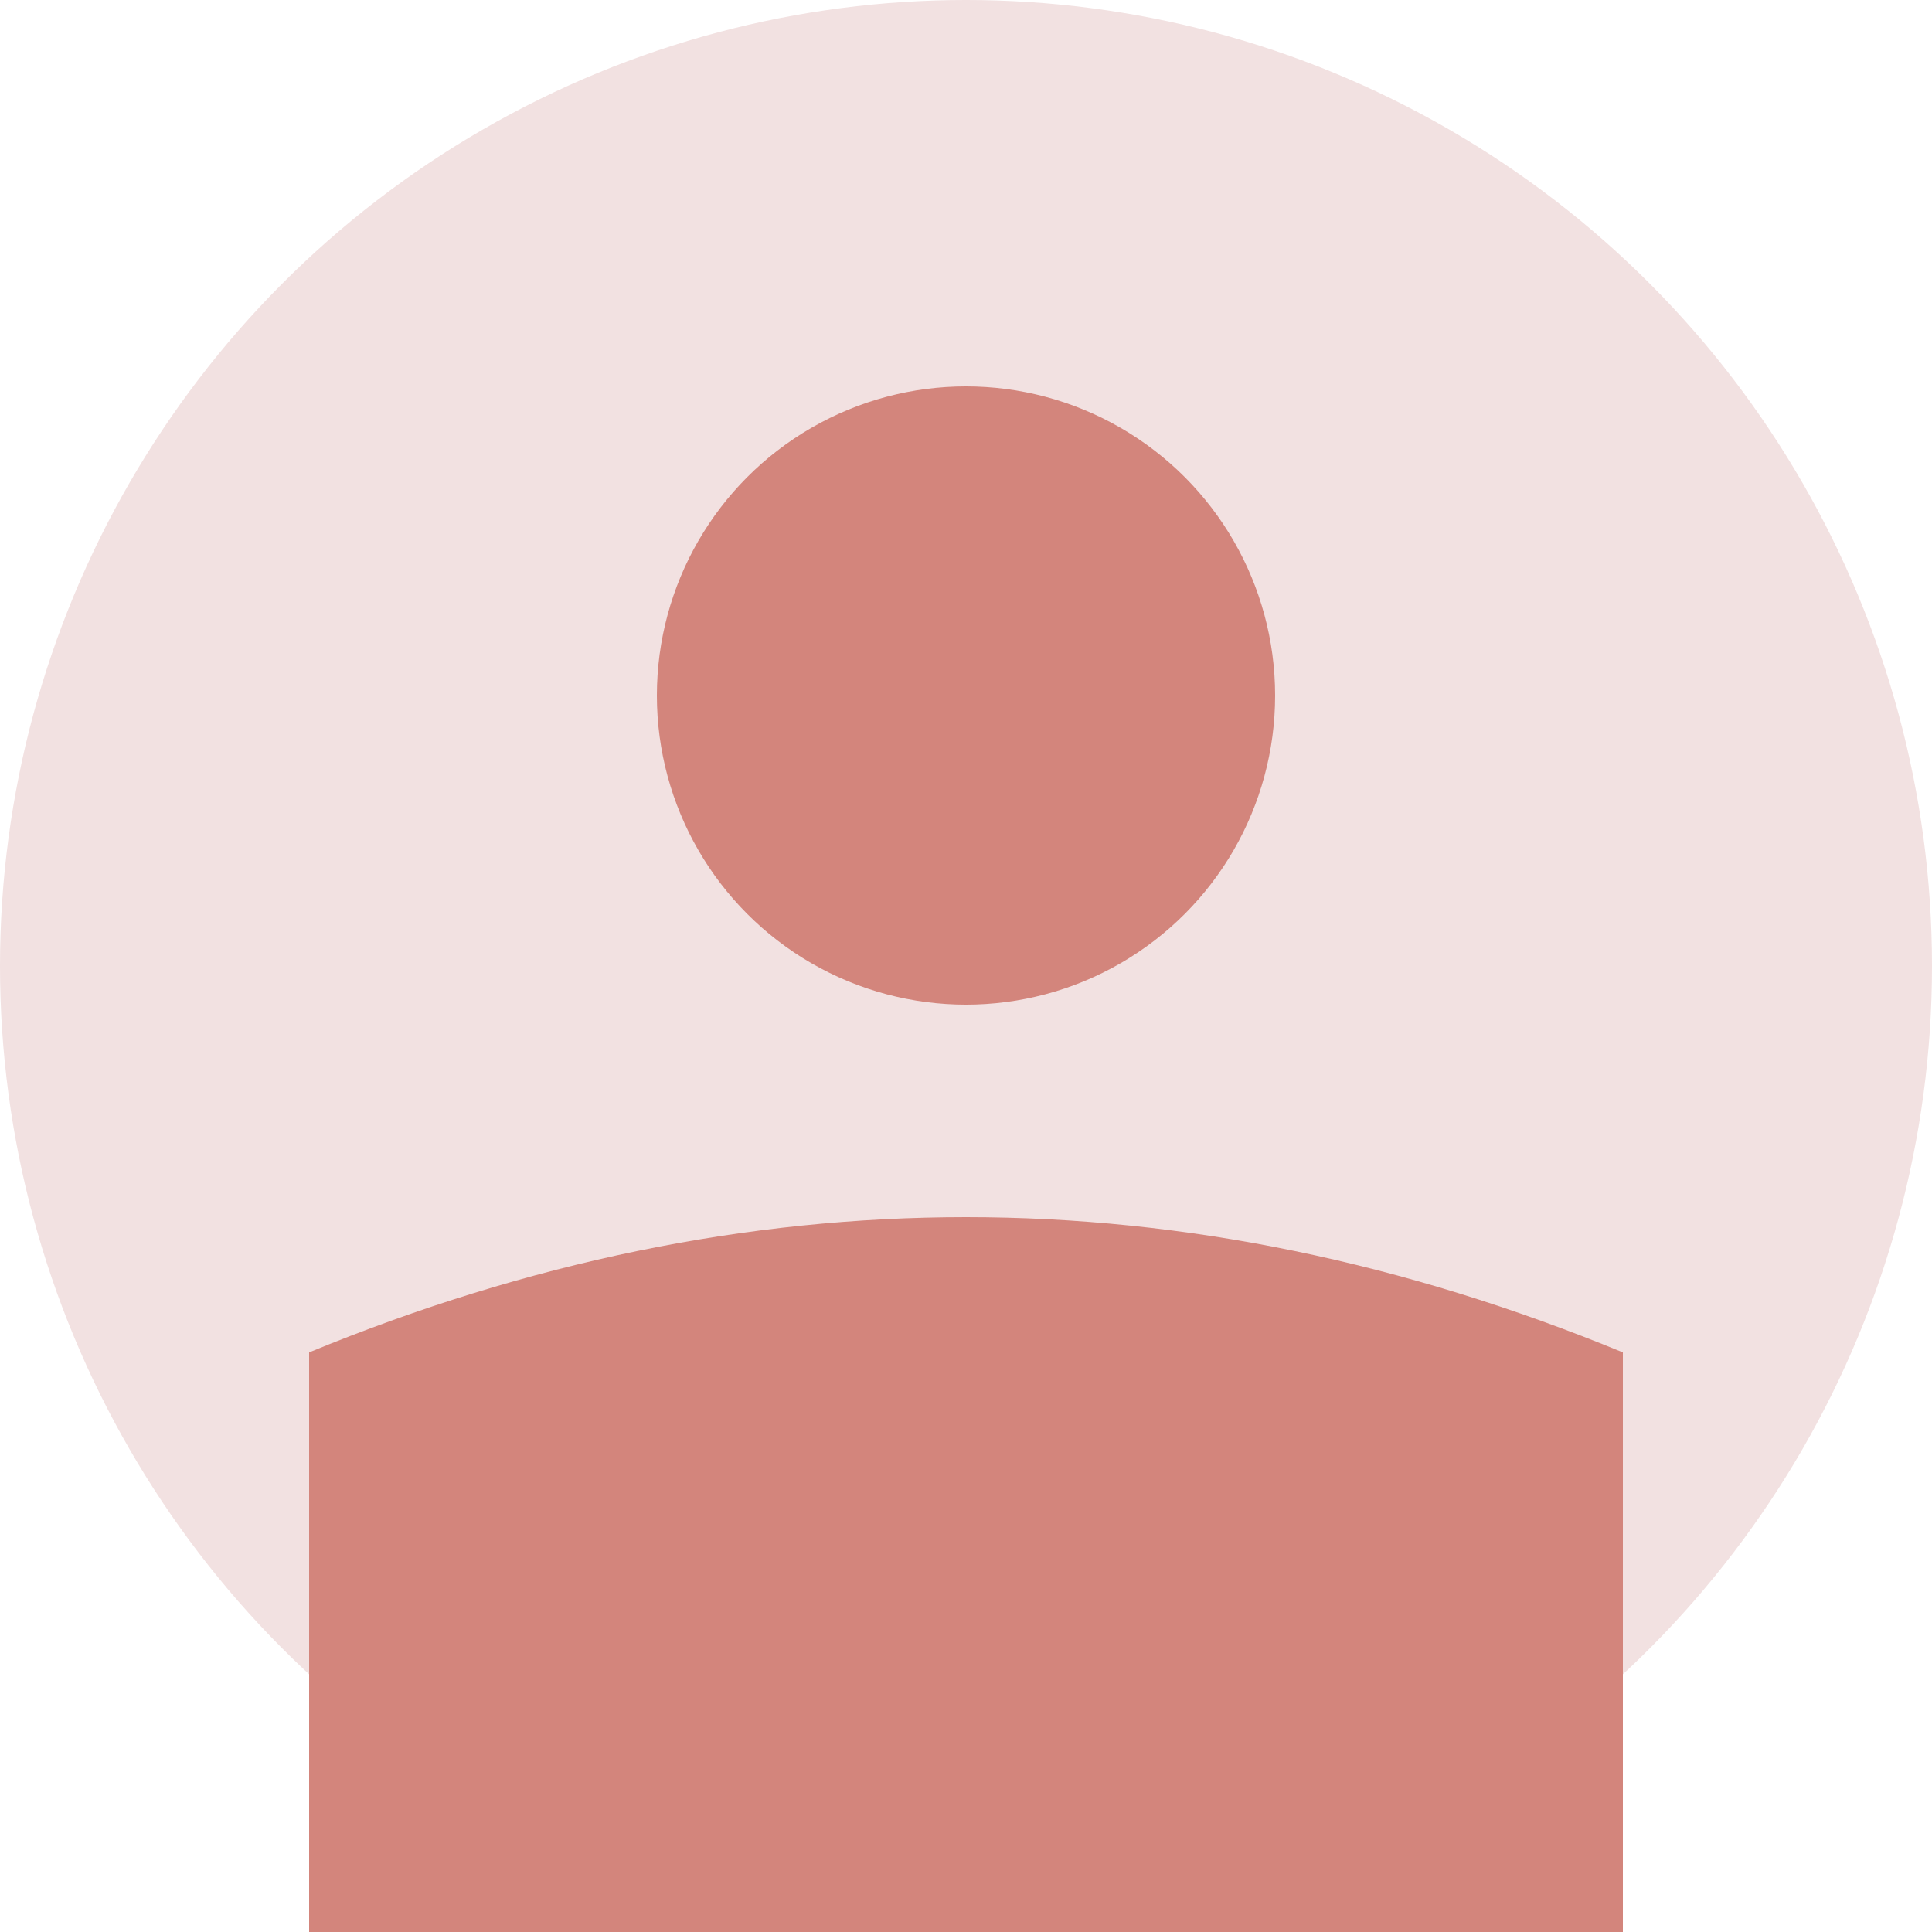
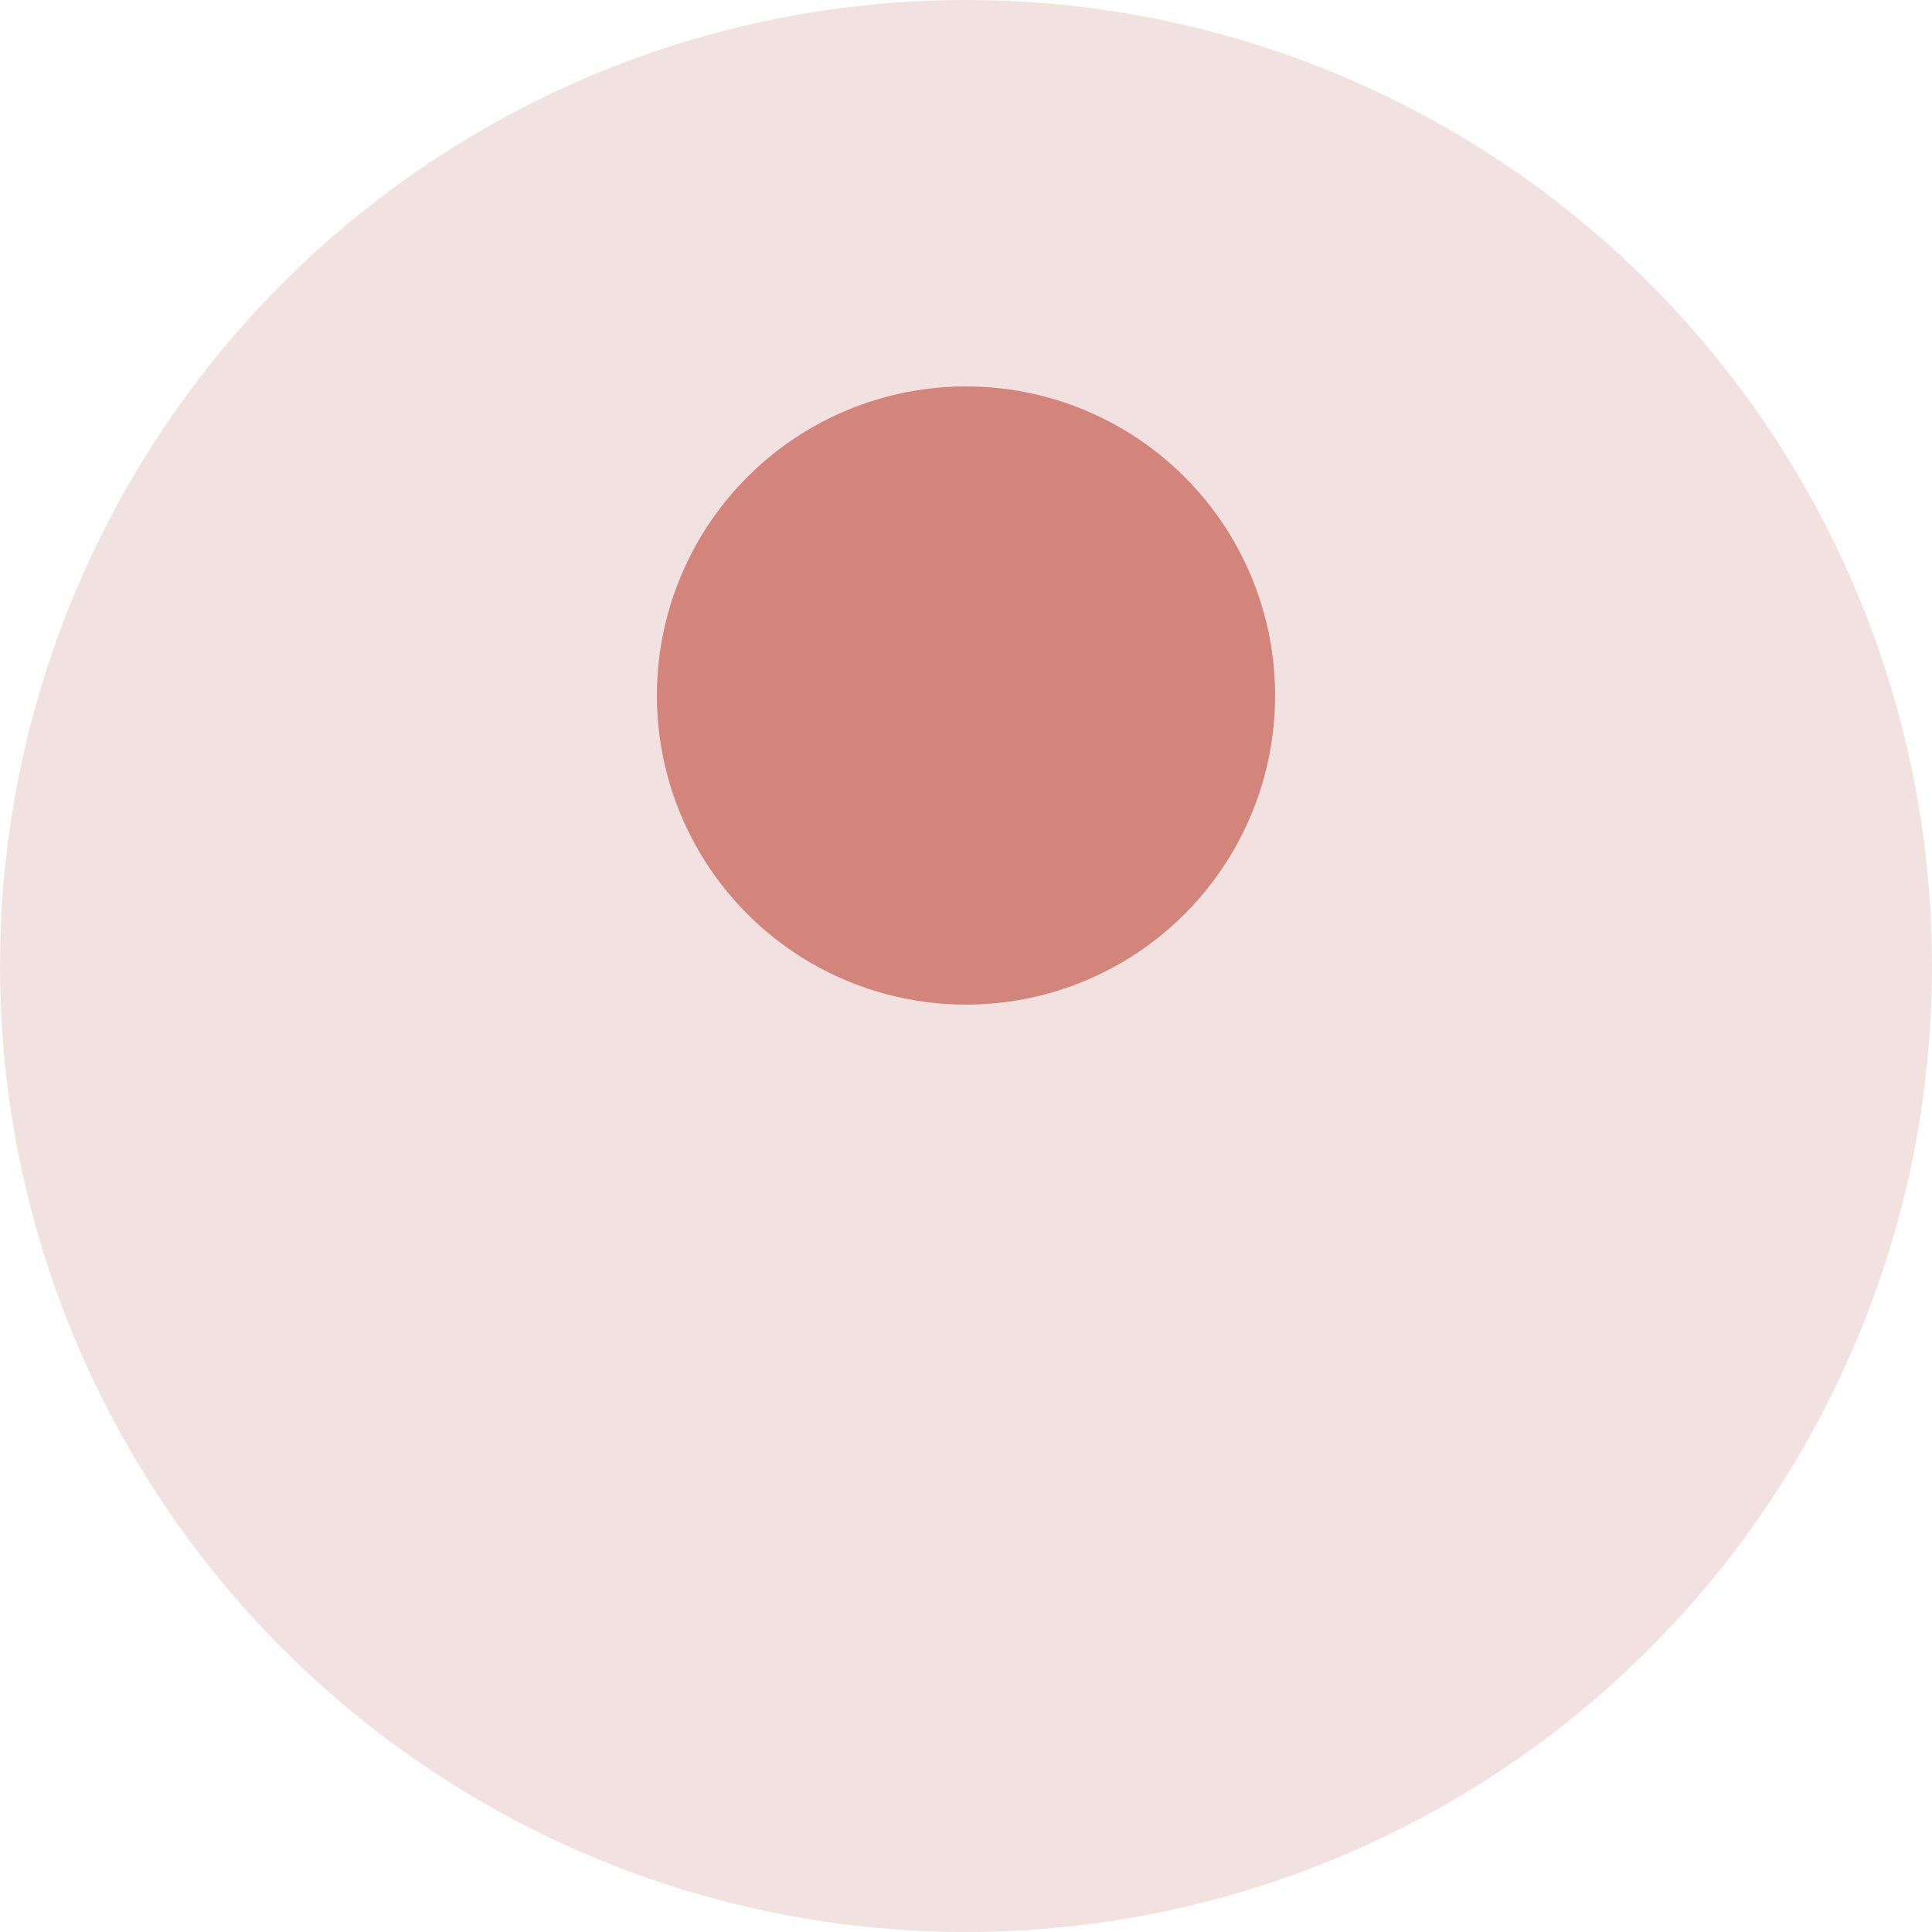
<svg xmlns="http://www.w3.org/2000/svg" viewBox="0 0 50 50" width="50" height="50">
  <circle cx="25" cy="25" r="25" fill="#f2e1e1" />
  <circle cx="25" cy="18" r="8" fill="#d3857c" />
-   <path d="M8 35 Q25 28 42 35 L42 50 L8 50 Z" fill="#d3857c" />
</svg>